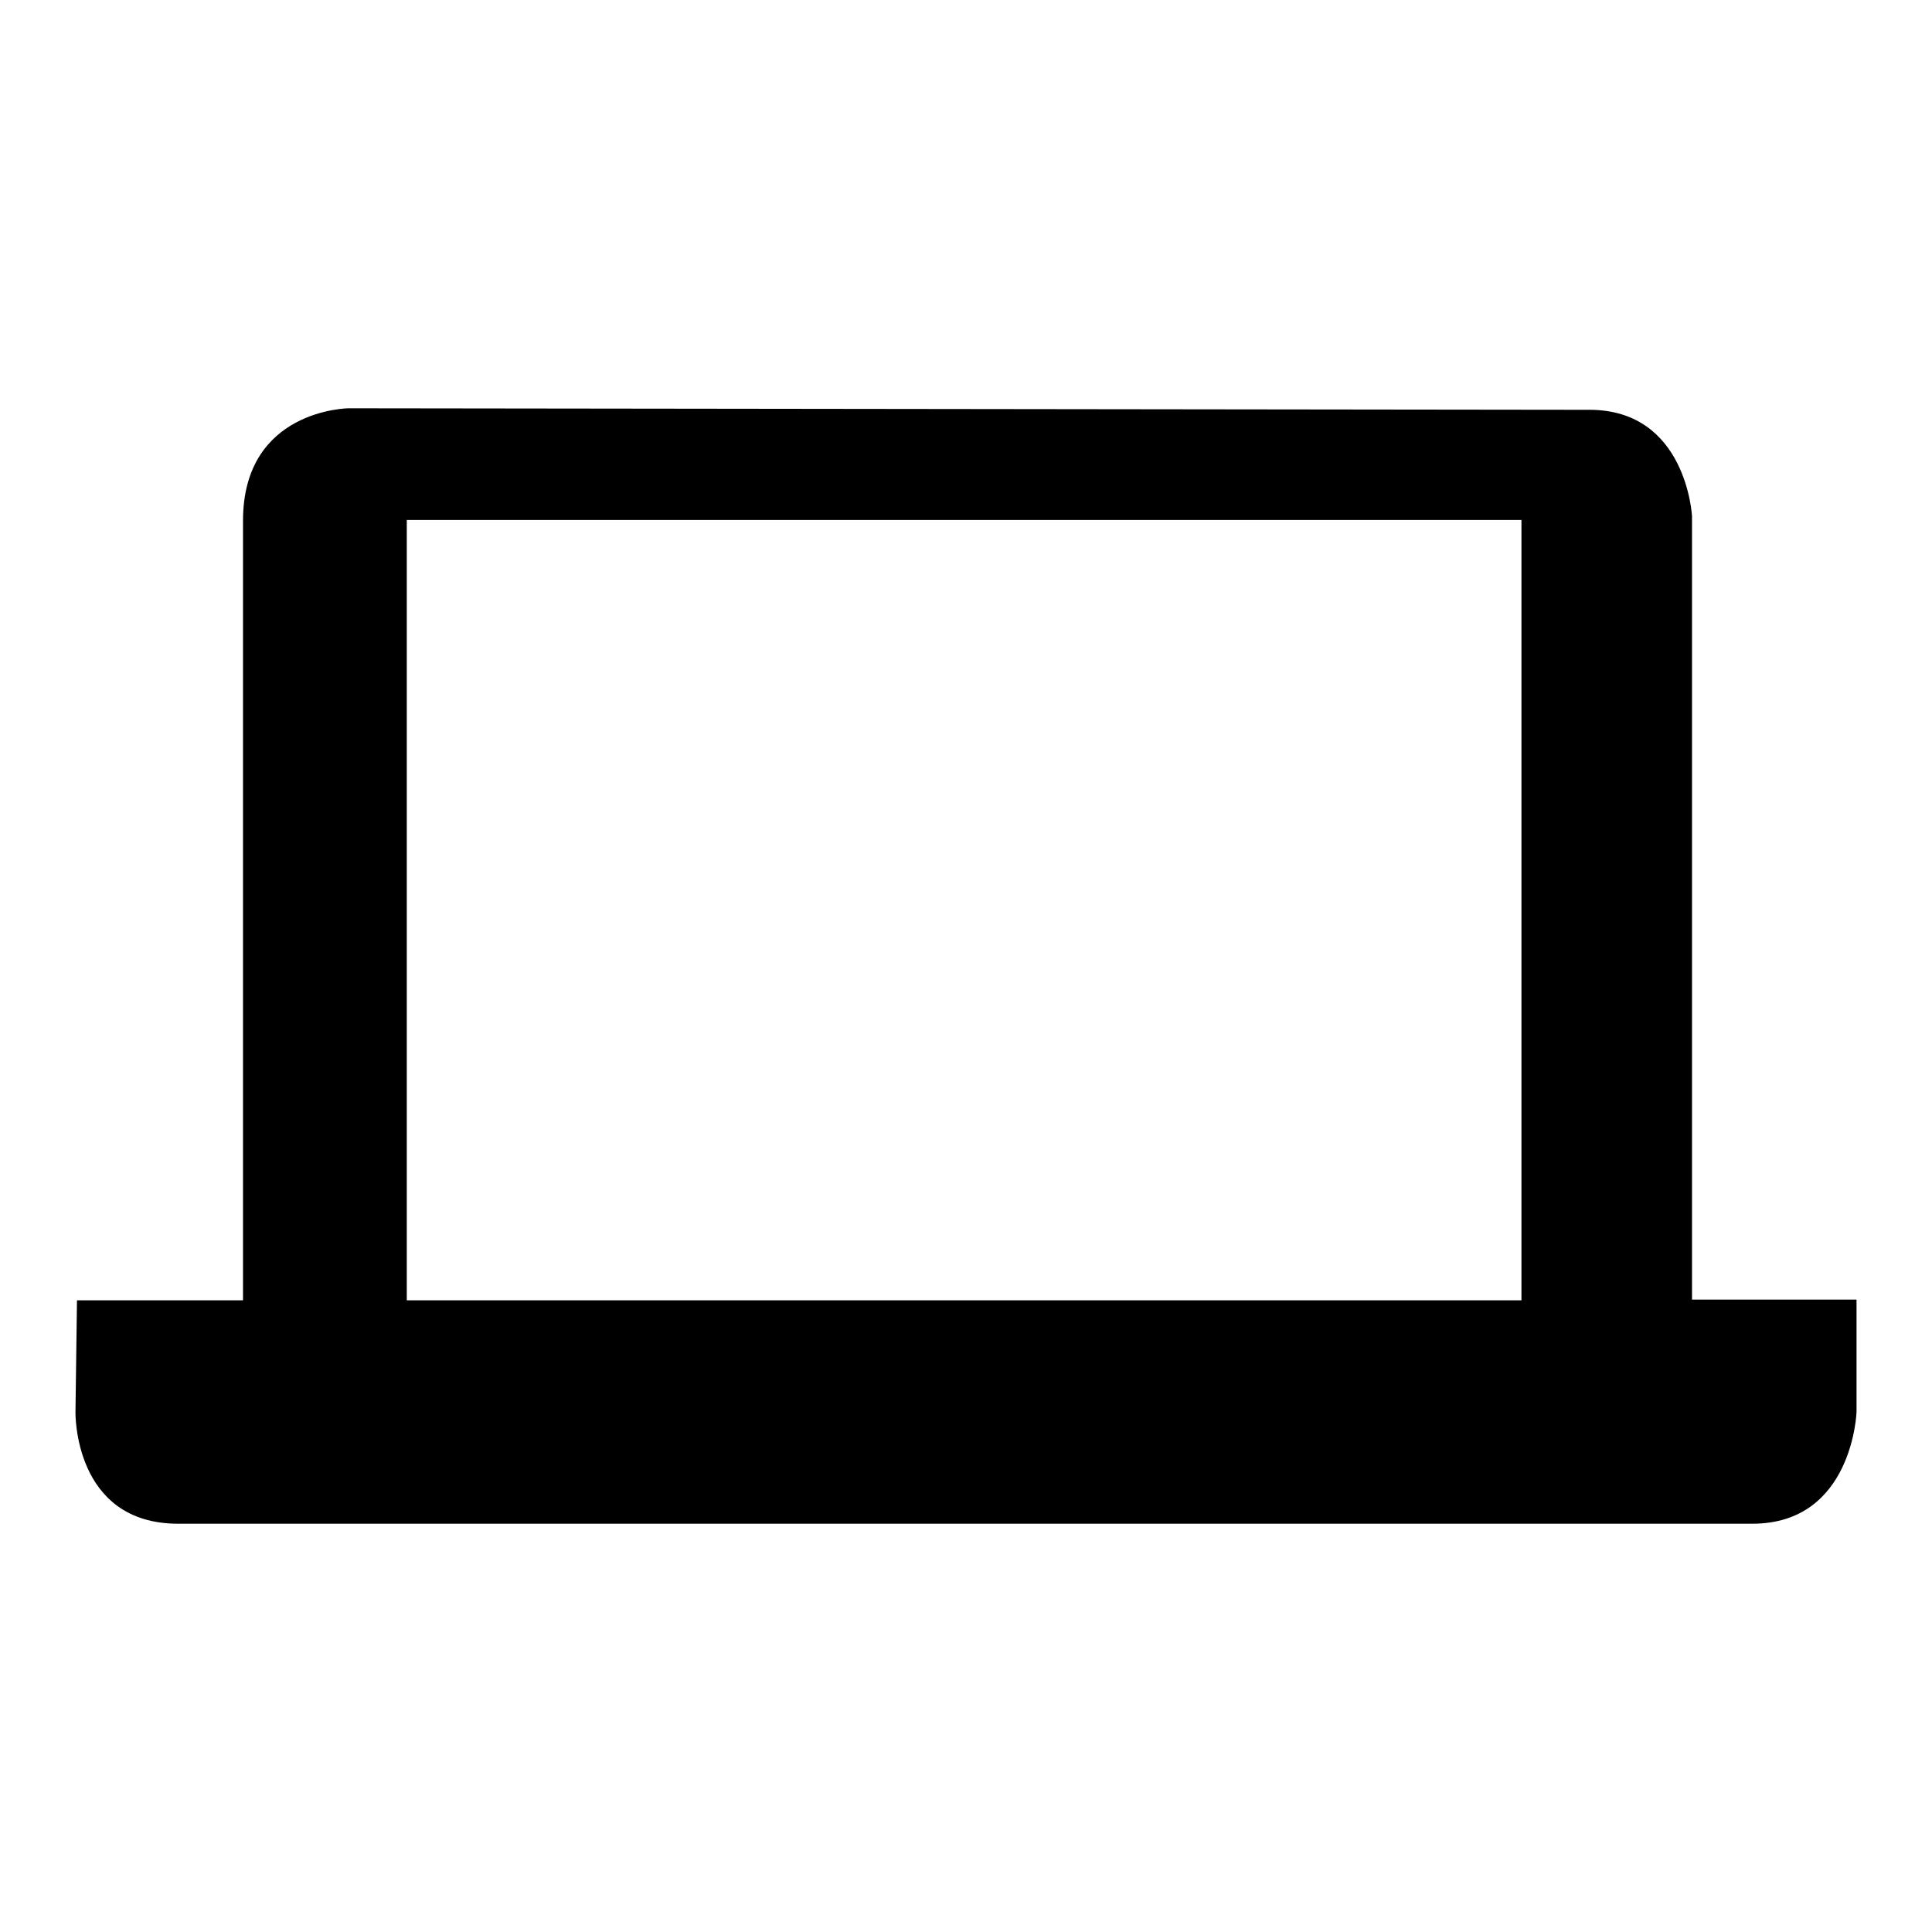
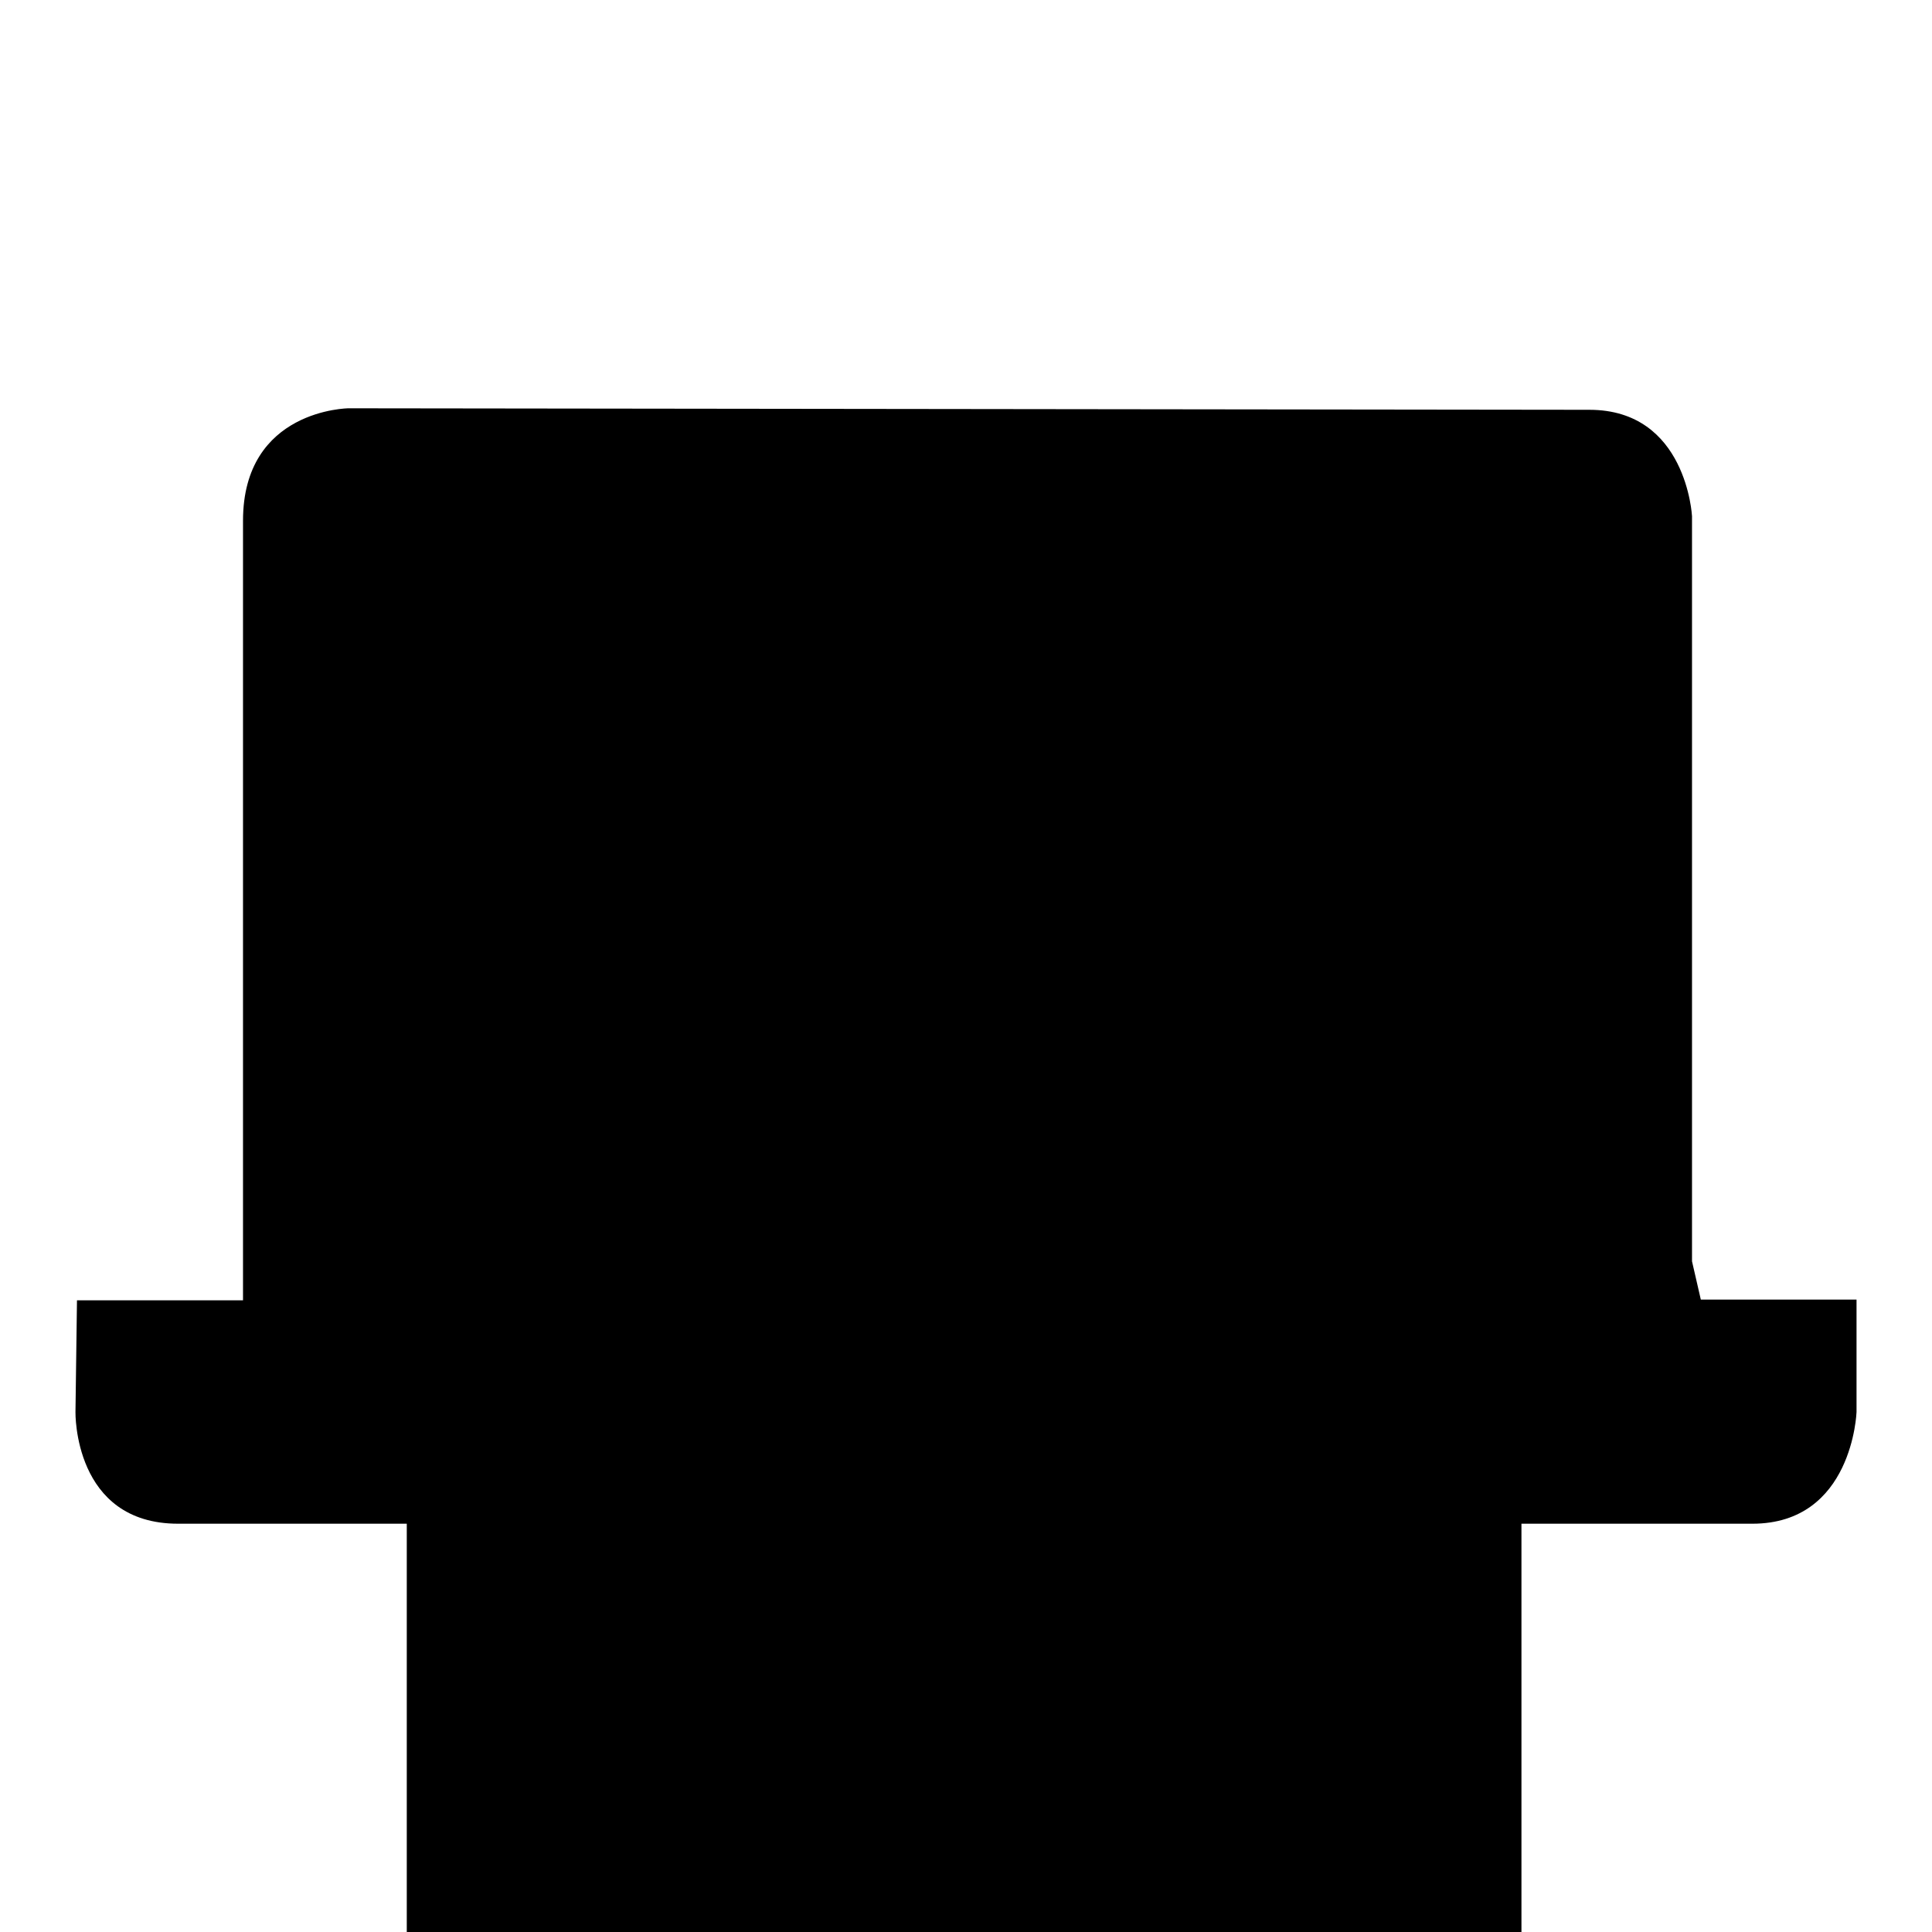
<svg xmlns="http://www.w3.org/2000/svg" version="1.1" x="0px" y="0px" viewBox="0 0 256 256" enable-background="new 0 0 256 256" xml:space="preserve">
  <g>
    <g>
-       <path fill="#000000" d="M232.2,201.9H23.6c-13.9,0-13.6-14.8-13.6-14.8l0.2-14.8l22,0V69c0-14.8,14-14.9,14-14.9l164.4,0.2c12.9,0,13.6,14.1,13.6,14.1v103.8H246v14.9C246,187.1,245.5,201.9,232.2,201.9z M201.7,68.9H53.9v103.4h147.7V68.9z" />
+       <path fill="#000000" d="M232.2,201.9H23.6c-13.9,0-13.6-14.8-13.6-14.8l0.2-14.8l22,0V69c0-14.8,14-14.9,14-14.9l164.4,0.2c12.9,0,13.6,14.1,13.6,14.1v103.8H246v14.9C246,187.1,245.5,201.9,232.2,201.9z H53.9v103.4h147.7V68.9z" />
    </g>
  </g>
</svg>